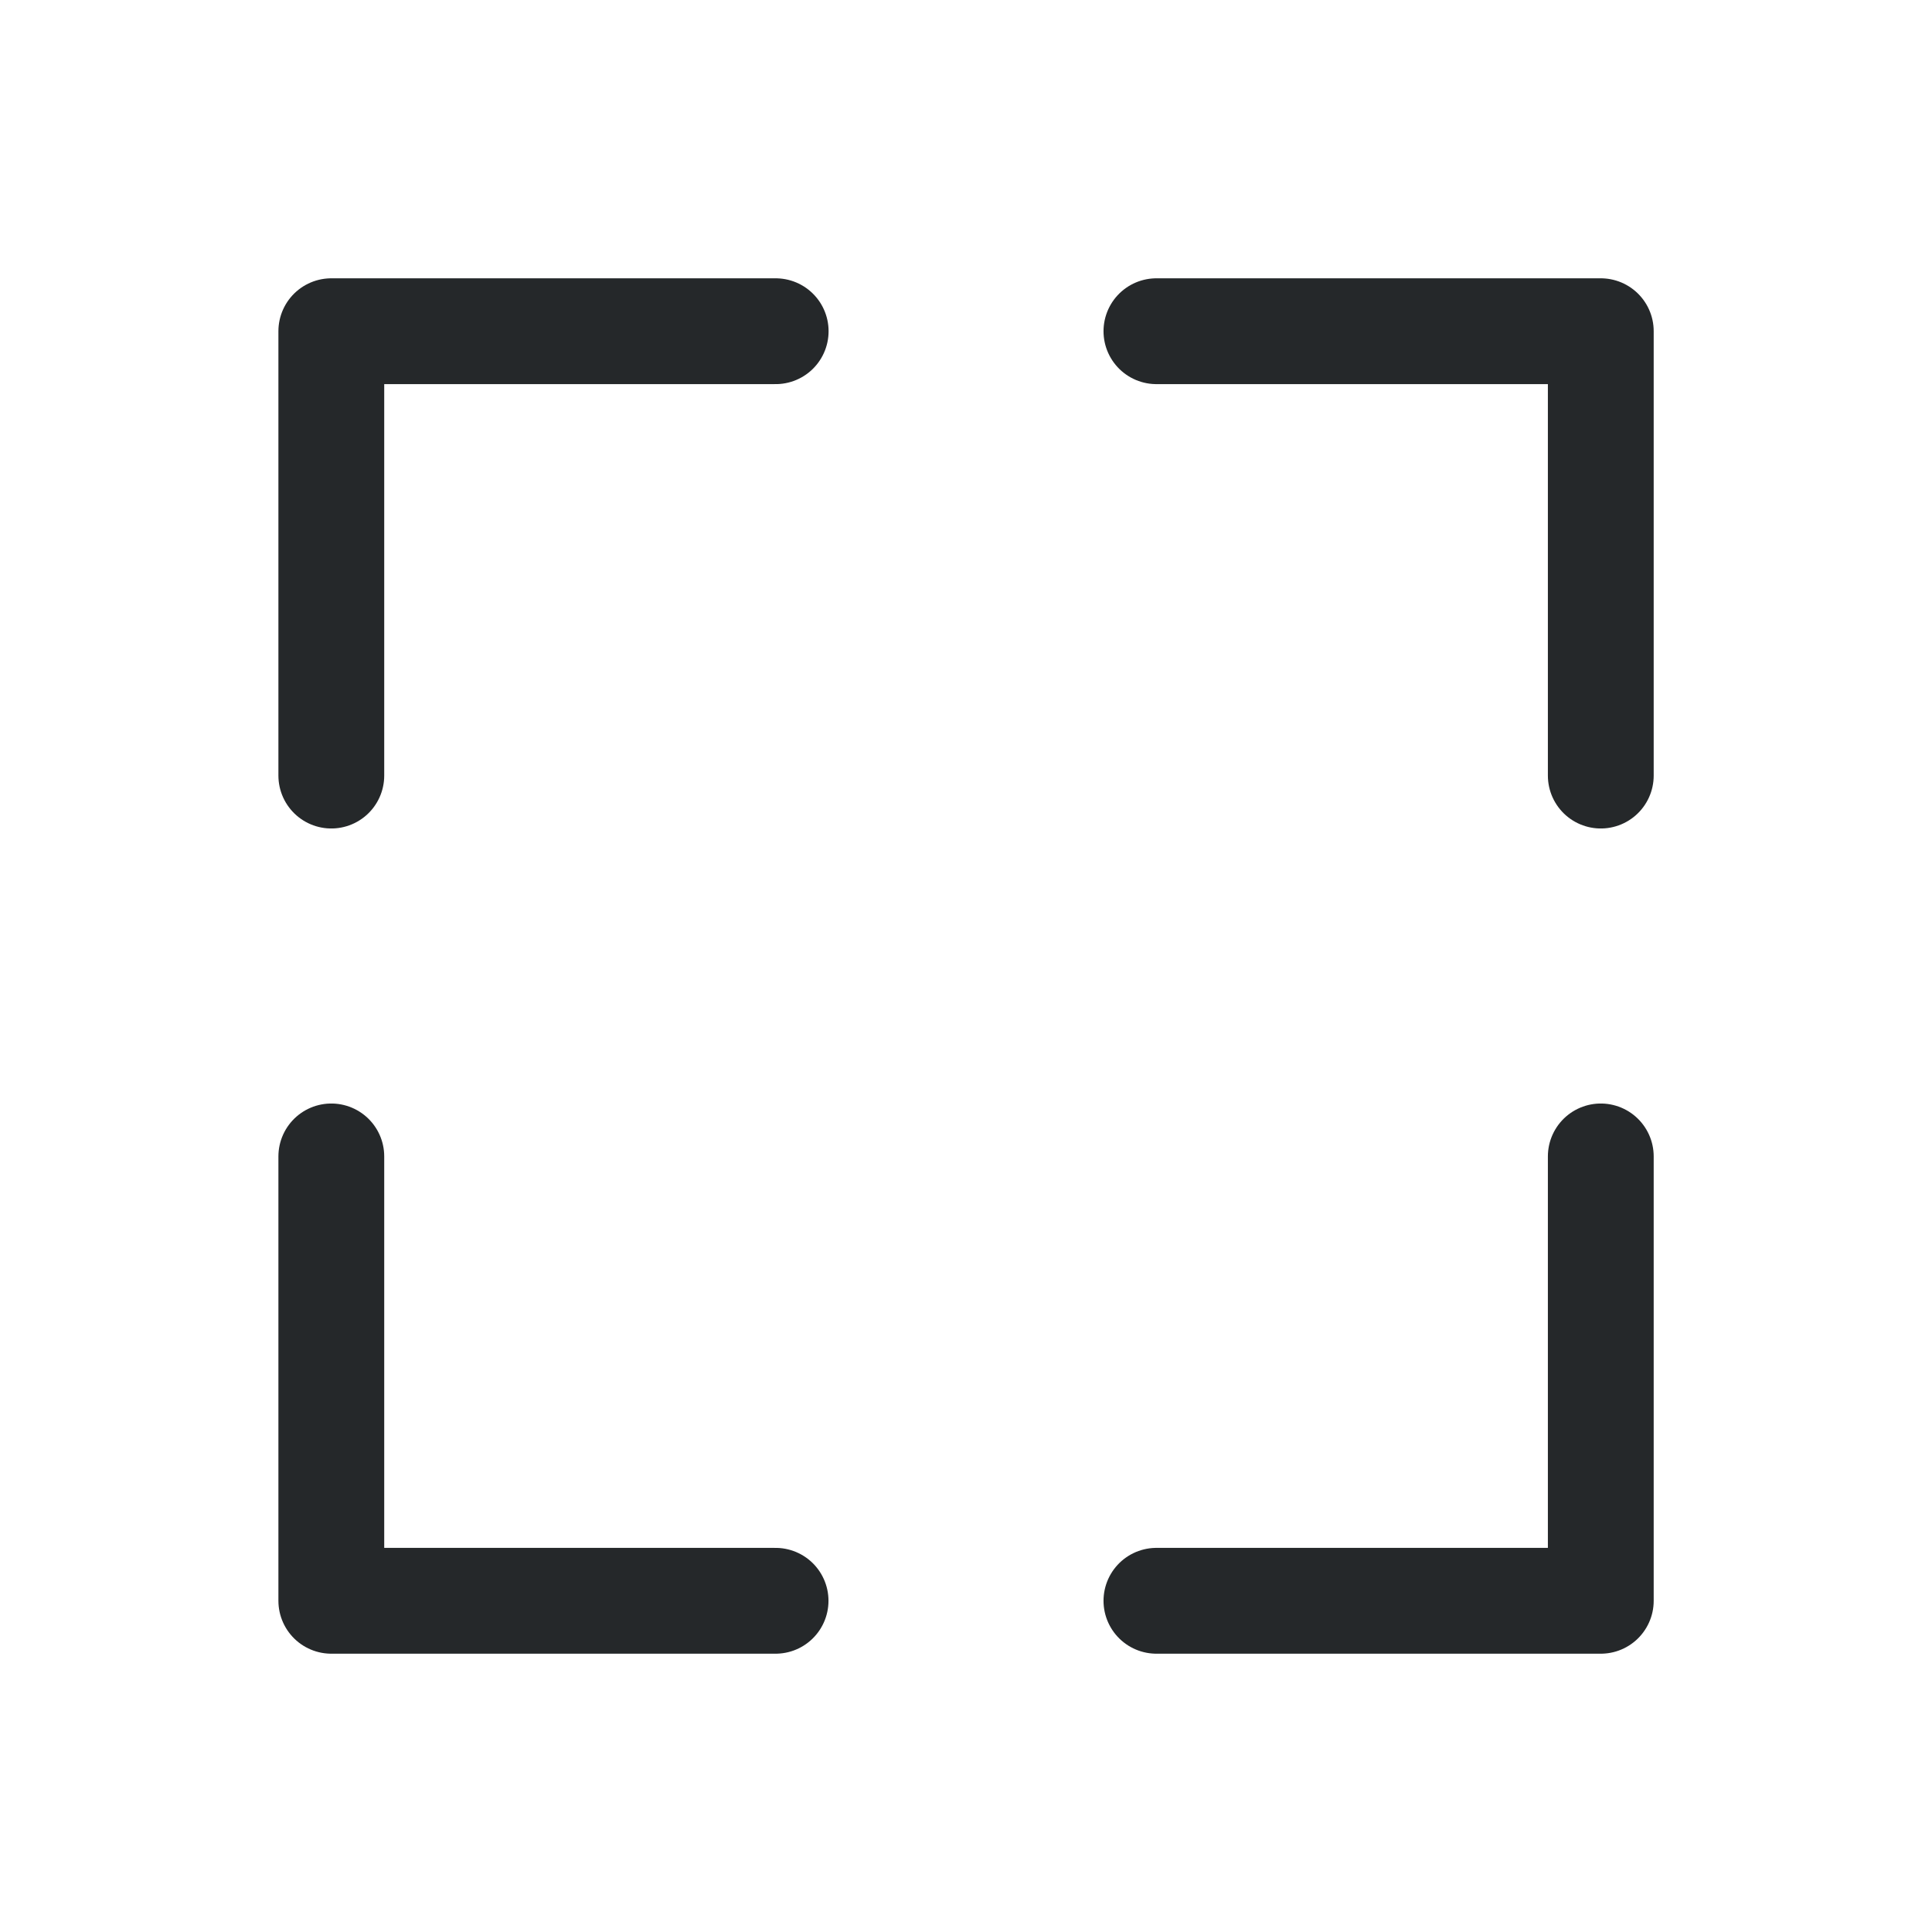
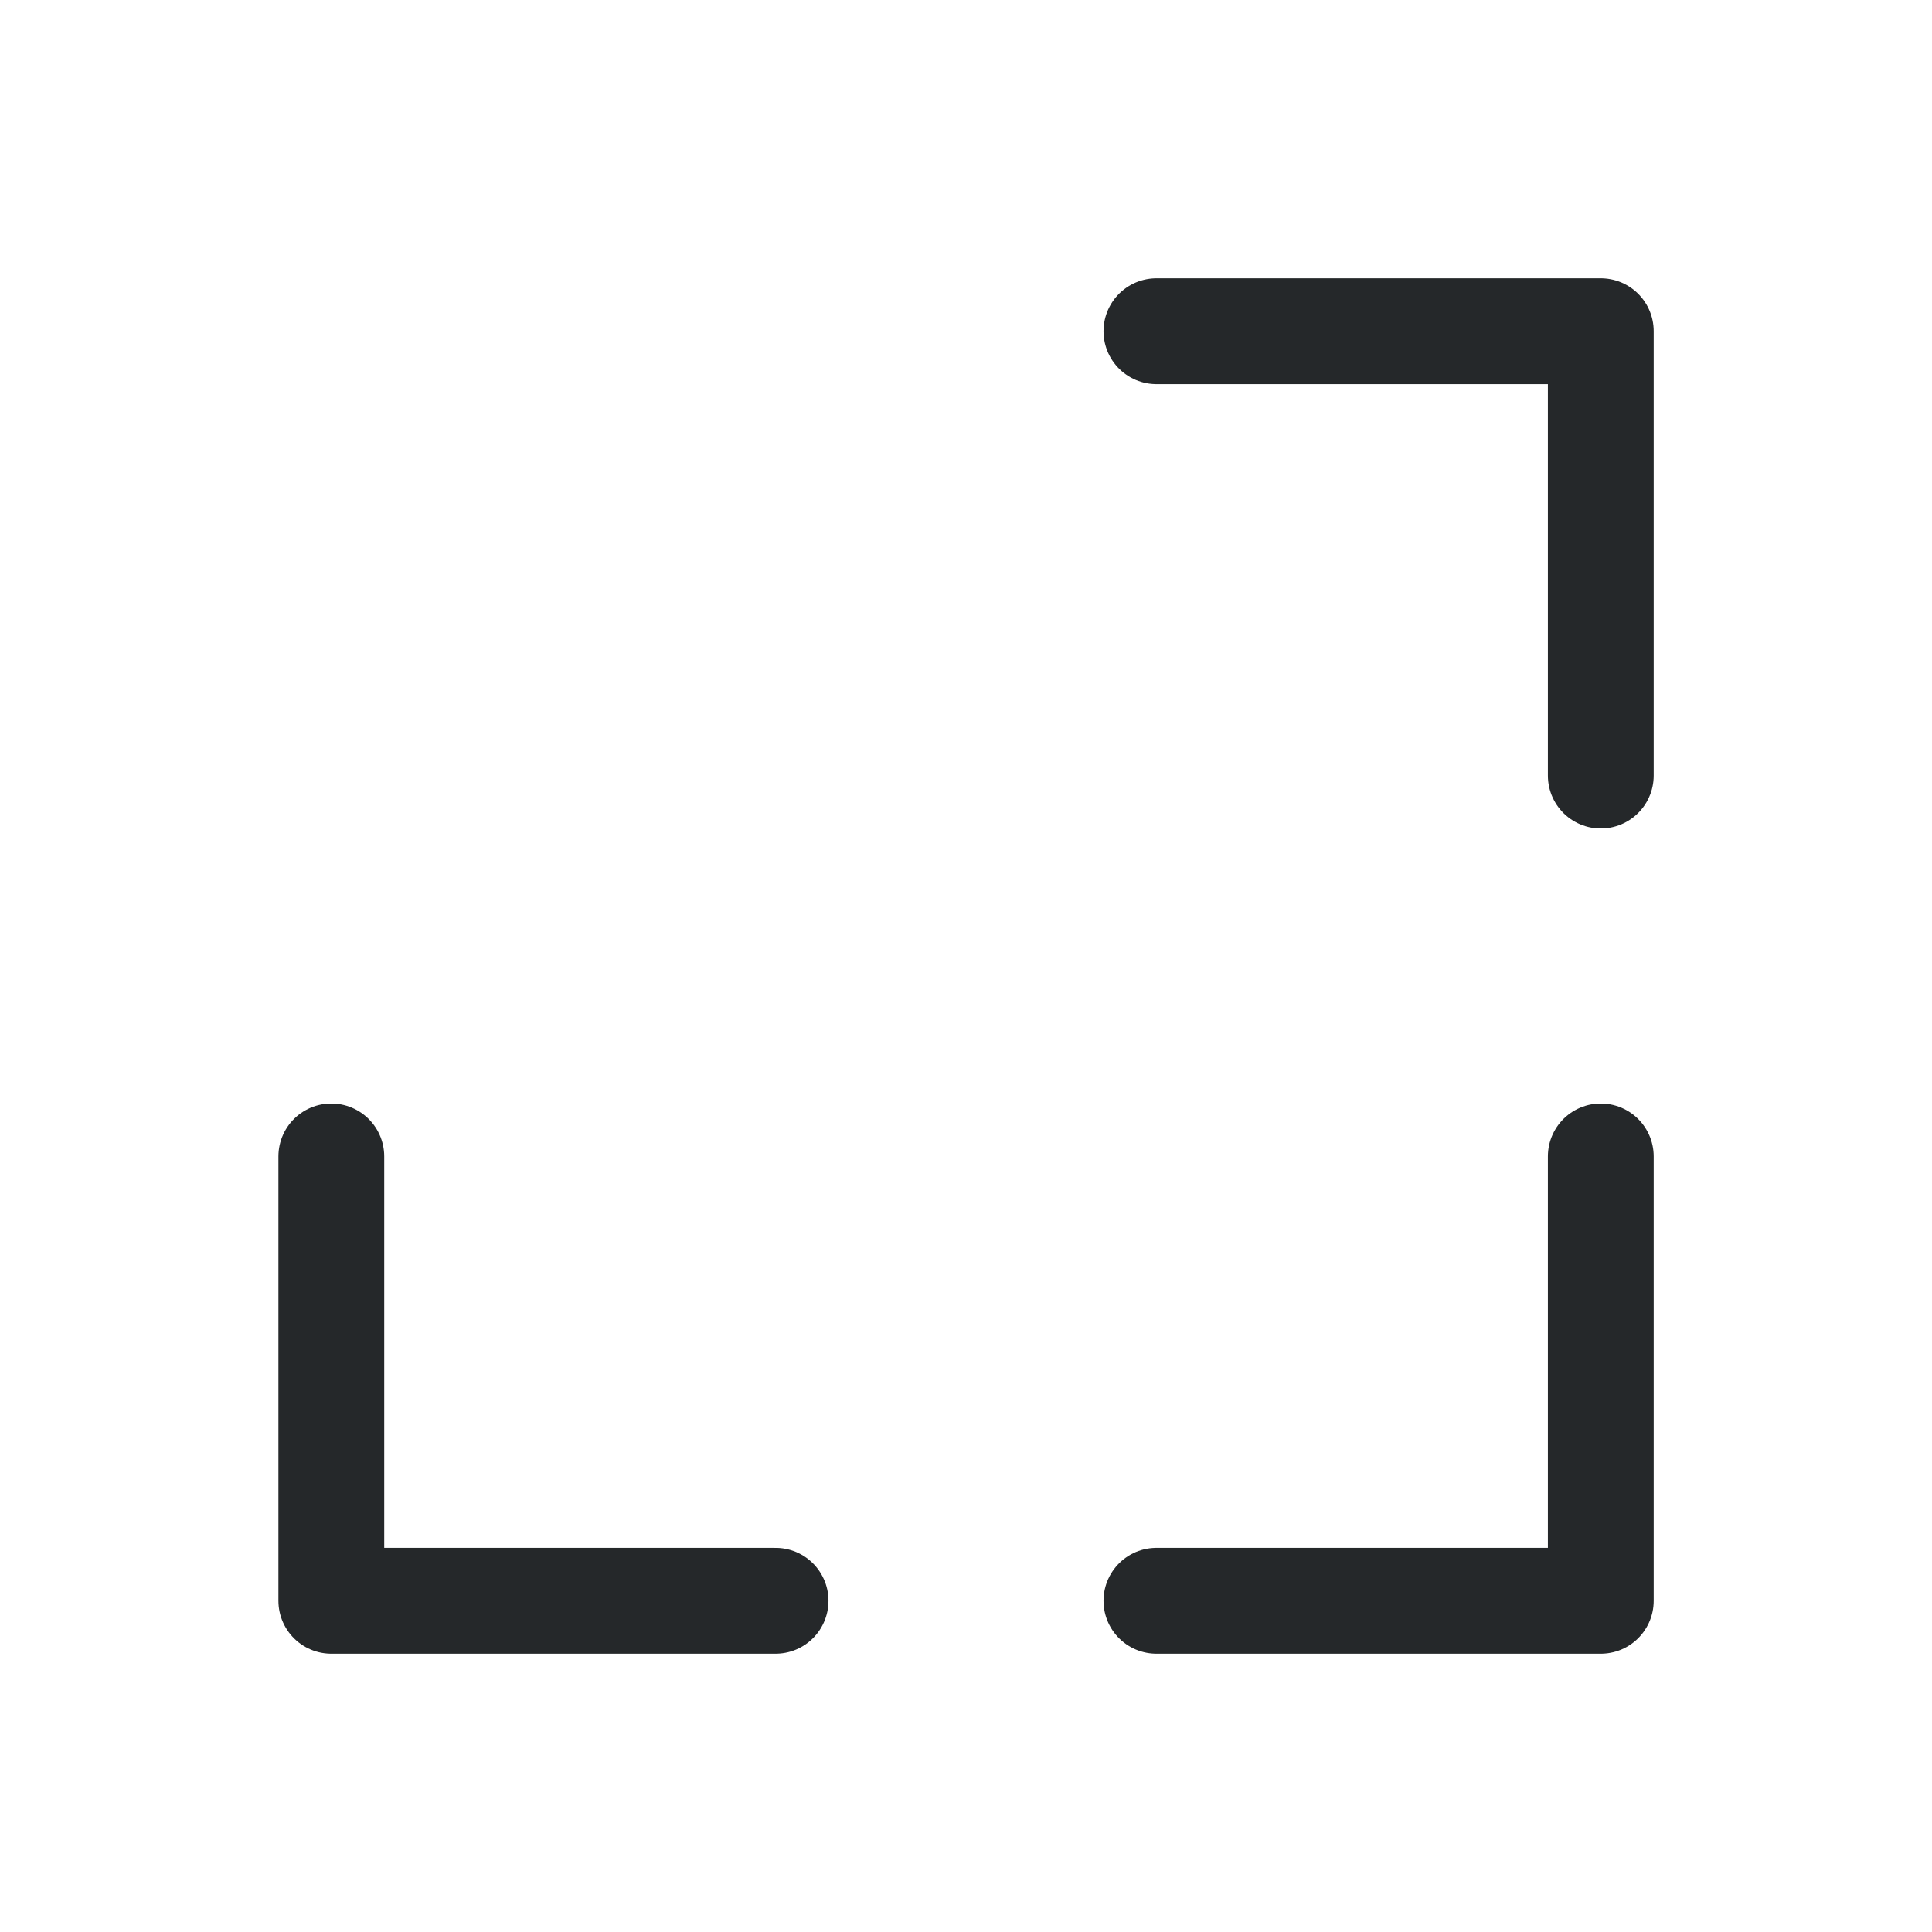
<svg xmlns="http://www.w3.org/2000/svg" xmlns:ns1="http://sodipodi.sourceforge.net/DTD/sodipodi-0.dtd" xmlns:ns2="http://www.inkscape.org/namespaces/inkscape" version="1.1" id="Layer_1" x="0px" y="0px" viewBox="0 0 19.5 19.5" xml:space="preserve" ns1:docname="2021_fullscreen.svg" width="19.5" height="19.5" ns2:version="1.2.1 (9c6d41e, 2022-07-14)">
  <defs id="defs16">
	
	
	

		
	
		
		
		
		
	</defs>
  <ns1:namedview pagecolor="#ffffff" bordercolor="#666666" borderopacity="1" objecttolerance="10" gridtolerance="10" guidetolerance="10" ns2:pageopacity="0" ns2:pageshadow="2" ns2:window-width="1309" ns2:window-height="456" id="namedview14" showgrid="false" fit-margin-top="0" fit-margin-left="0" fit-margin-right="0" fit-margin-bottom="0" ns2:zoom="7.6527415" ns2:cx="-10.845786" ns2:cy="10.323098" ns2:window-x="44" ns2:window-y="38" ns2:window-maximized="0" ns2:current-layer="Layer_1" ns2:showpageshadow="2" ns2:pagecheckerboard="0" ns2:deskcolor="#d1d1d1" />
  <style type="text/css" id="style2">
	.st0{fill:#FFFFFF;stroke:#FFFFFF;stroke-miterlimit:10;}
	.st1{fill:#FFFFFF;}
	.st2{fill:none;stroke:#25282A;stroke-width:1.5;stroke-linecap:round;stroke-linejoin:round;}
</style>
  <g id="g3281" transform="translate(-0.065,-0.196)">
-     <path style="fill:none;stroke:#25282a;stroke-width:1.068;stroke-linecap:round;stroke-linejoin:round" ns2:connector-curvature="0" d="M 3.409,8.024 V 3.539 h 4.485" class="st2" id="Path_9" />
    <path style="fill:none;stroke:#25282a;stroke-width:1.068;stroke-linecap:round;stroke-linejoin:round" ns2:connector-curvature="0" d="M 7.893,16.353 H 3.409 v -4.485" class="st2" id="Path_10" />
    <path style="fill:none;stroke:#25282a;stroke-width:1.068;stroke-linecap:round;stroke-linejoin:round" ns2:connector-curvature="0" d="m 16.222,11.868 v 4.485 h -4.485" class="st2" id="Path_11" />
    <path style="fill:none;stroke:#25282a;stroke-width:1.068;stroke-linecap:round;stroke-linejoin:round" ns2:connector-curvature="0" d="m 11.737,3.539 h 4.485 V 8.024" class="st2" id="Path_12" />
  </g>
</svg>